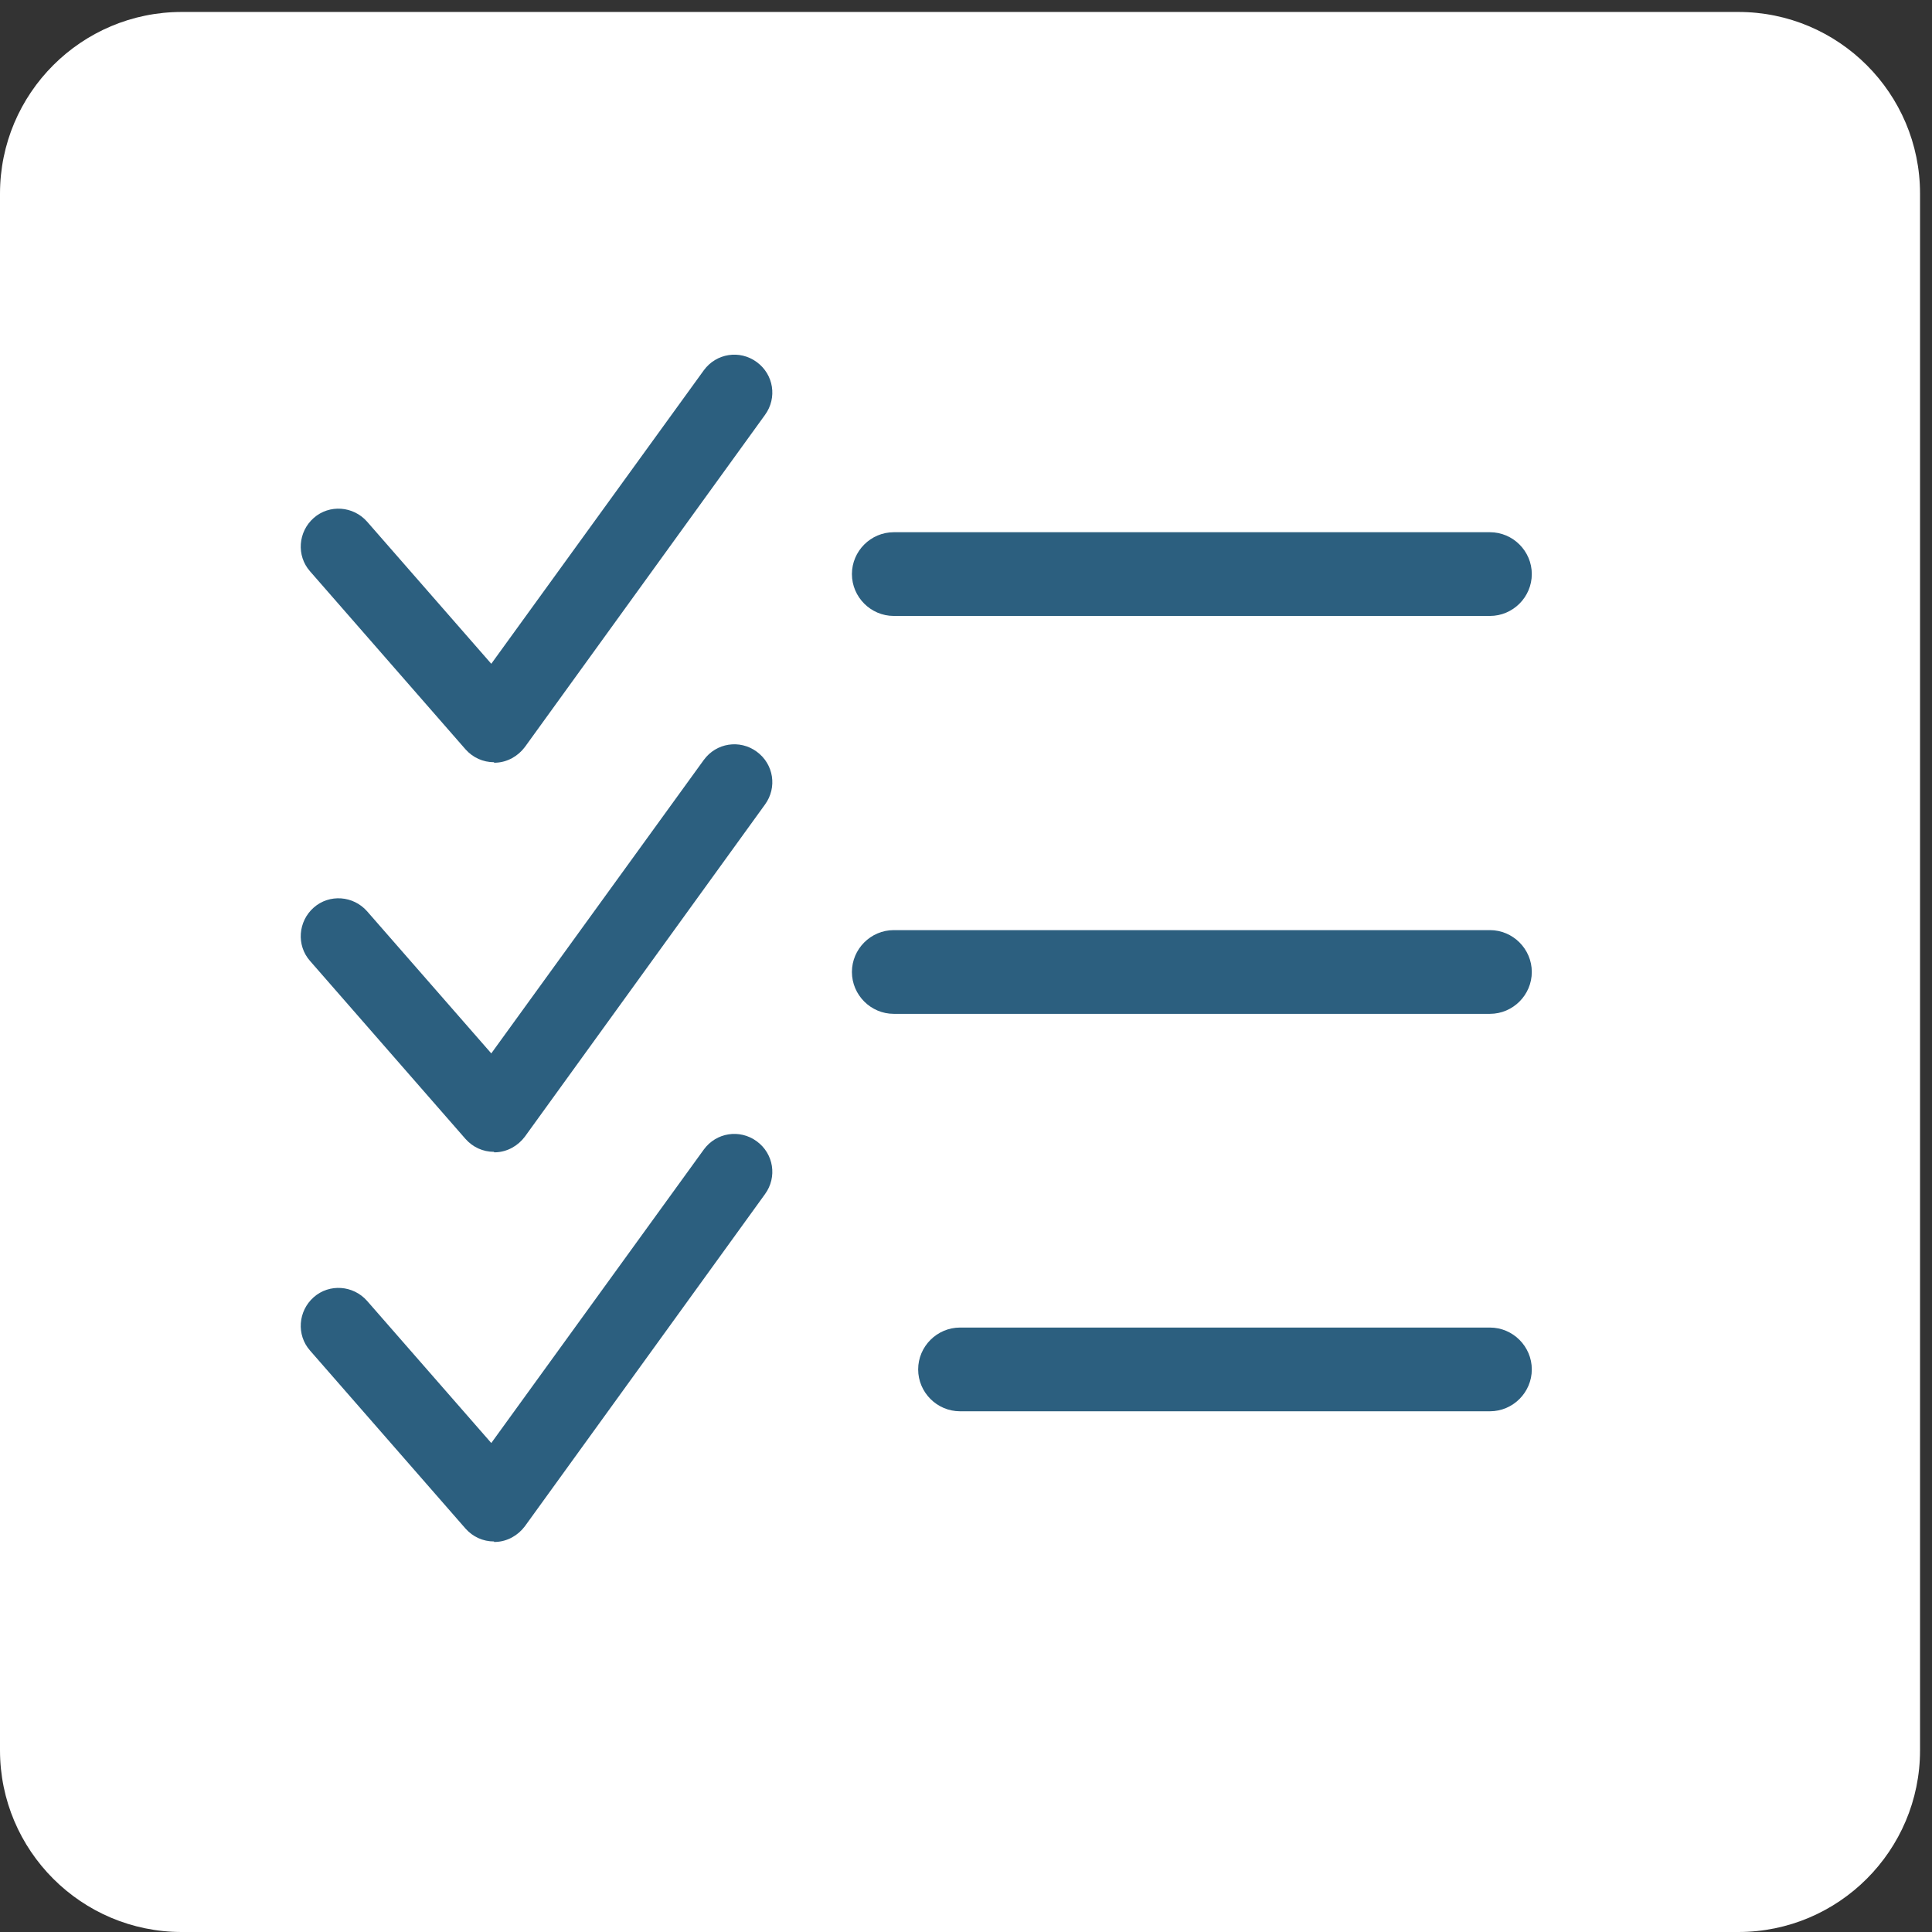
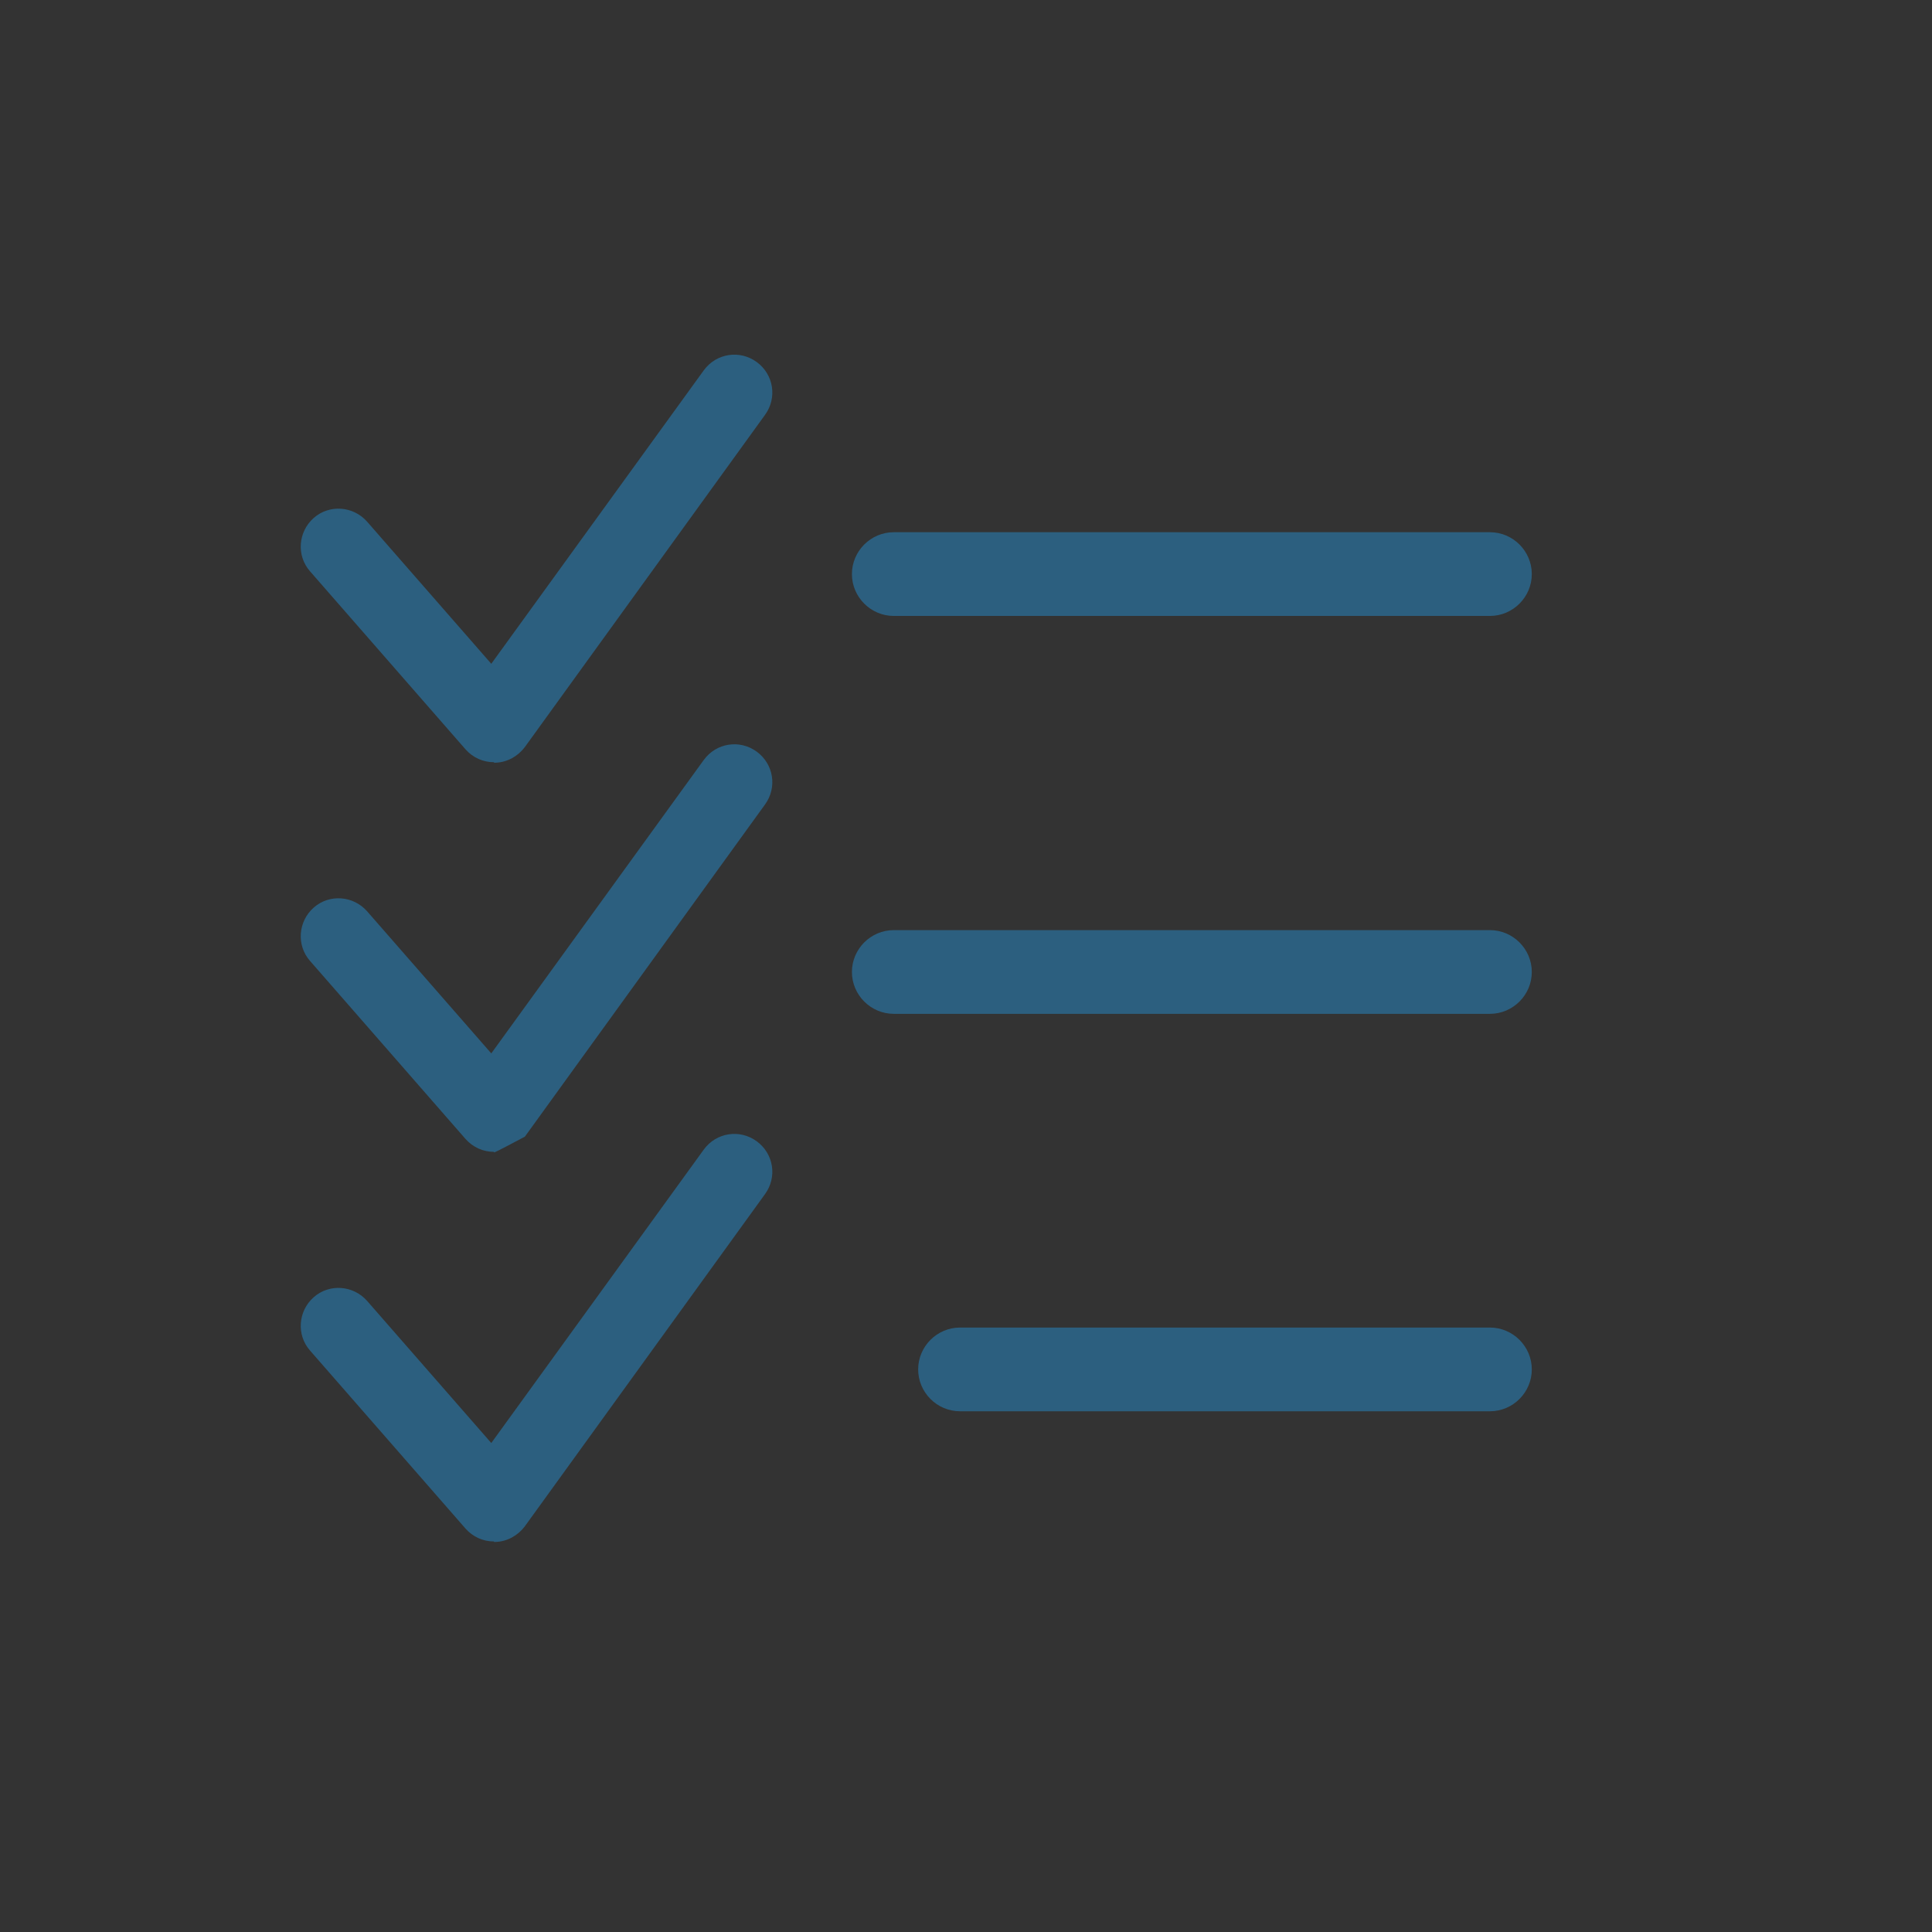
<svg xmlns="http://www.w3.org/2000/svg" width="42" height="42" viewBox="0 0 42 42" fill="none">
  <rect x="0" y="0" width="42" height="42" fill="#333333" stroke="none" />
-   <path d="M3.95 0.26H37.79C39.97 0.26 41.74 2.03 41.74 4.21V38.05C41.74 40.23 39.97 42 37.79 42H3.95C1.77 42 0 40.23 0 38.05V4.21C0 2.03 1.77 0.26 3.95 0.26Z" fill="white" />
  <path d="M32.39 30.68H20.87C20.37 30.68 19.96 30.27 19.96 29.77C19.96 29.27 20.37 28.86 20.87 28.86H32.39C32.89 28.86 33.3 29.27 33.3 29.77C33.3 30.27 32.89 30.68 32.39 30.68ZM32.39 22.04H19.43C18.93 22.04 18.52 21.63 18.52 21.13C18.52 20.63 18.93 20.22 19.43 20.22H32.39C32.89 20.22 33.3 20.63 33.3 21.13C33.3 21.63 32.89 22.04 32.39 22.04ZM32.39 13.39H19.43C18.93 13.39 18.52 12.98 18.52 12.48C18.52 11.98 18.93 11.57 19.43 11.57H32.39C32.89 11.57 33.3 11.98 33.3 12.48C33.3 12.98 32.89 13.39 32.39 13.39Z" fill="#2C5F7F" />
  <path d="M10.74 16.57C10.5 16.57 10.28 16.47 10.12 16.29L6.74 12.42C6.44 12.08 6.48 11.56 6.82 11.26C7.16 10.96 7.68 11 7.98 11.34L10.68 14.43L15.3 8.05C15.57 7.68 16.08 7.6 16.45 7.87C16.82 8.14 16.9 8.65 16.63 9.02L11.41 16.24C11.26 16.44 11.03 16.57 10.78 16.58C10.77 16.58 10.76 16.58 10.74 16.58V16.57Z" fill="#2C5F7F" />
-   <path d="M10.74 25.04C10.5 25.04 10.28 24.94 10.12 24.76L6.74 20.89C6.44 20.55 6.48 20.03 6.82 19.73C7.16 19.43 7.68 19.47 7.98 19.81L10.68 22.9L15.3 16.52C15.57 16.15 16.08 16.07 16.45 16.34C16.82 16.61 16.9 17.12 16.63 17.49L11.41 24.71C11.26 24.91 11.03 25.04 10.78 25.05C10.77 25.05 10.76 25.05 10.74 25.05V25.04Z" fill="#2C5F7F" />
+   <path d="M10.74 25.04C10.5 25.04 10.28 24.94 10.12 24.76L6.74 20.89C6.44 20.55 6.48 20.03 6.82 19.73C7.16 19.43 7.68 19.47 7.98 19.81L10.68 22.9L15.3 16.52C15.57 16.15 16.08 16.07 16.45 16.34C16.82 16.61 16.9 17.12 16.63 17.49L11.41 24.71C10.77 25.05 10.76 25.05 10.74 25.05V25.04Z" fill="#2C5F7F" />
  <path d="M10.74 33.51C10.5 33.51 10.28 33.41 10.12 33.23L6.74 29.36C6.44 29.02 6.48 28.5 6.82 28.2C7.16 27.9 7.68 27.94 7.98 28.28L10.68 31.37L15.3 24.99C15.57 24.62 16.08 24.54 16.45 24.81C16.82 25.08 16.9 25.59 16.63 25.96L11.41 33.18C11.26 33.38 11.03 33.51 10.78 33.52C10.77 33.52 10.76 33.52 10.74 33.52V33.51Z" fill="#2C5F7F" />
</svg>